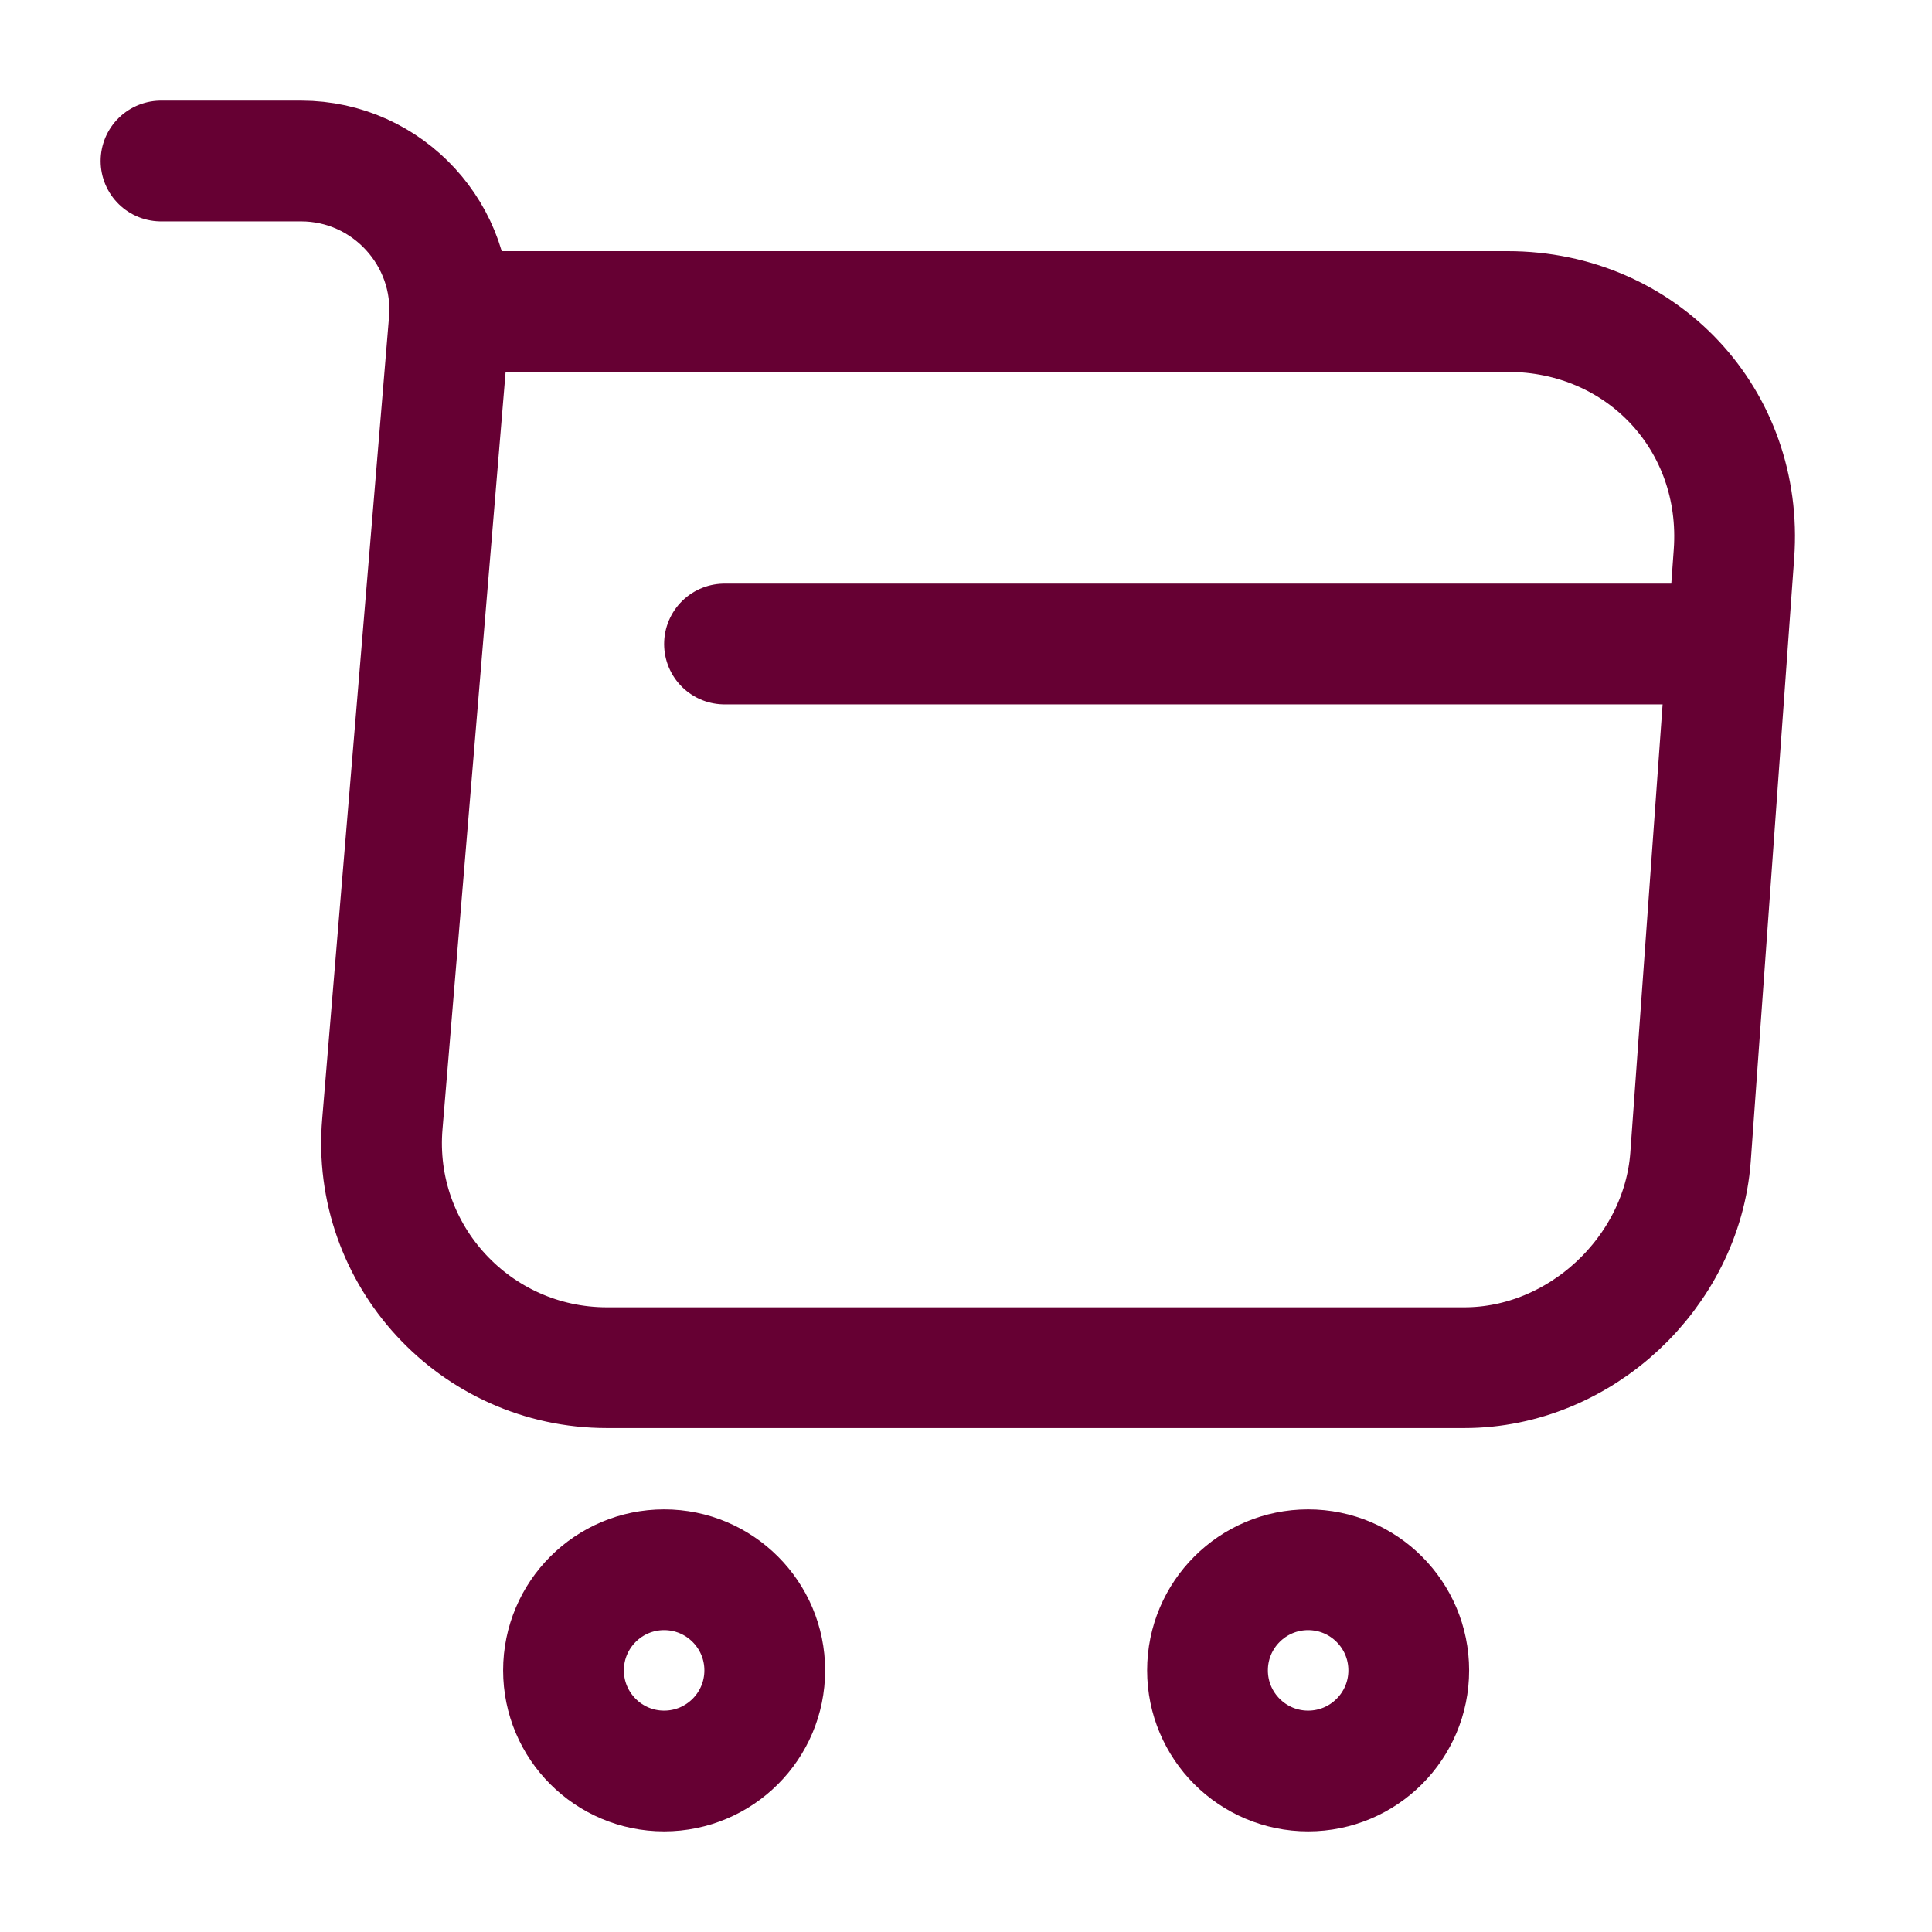
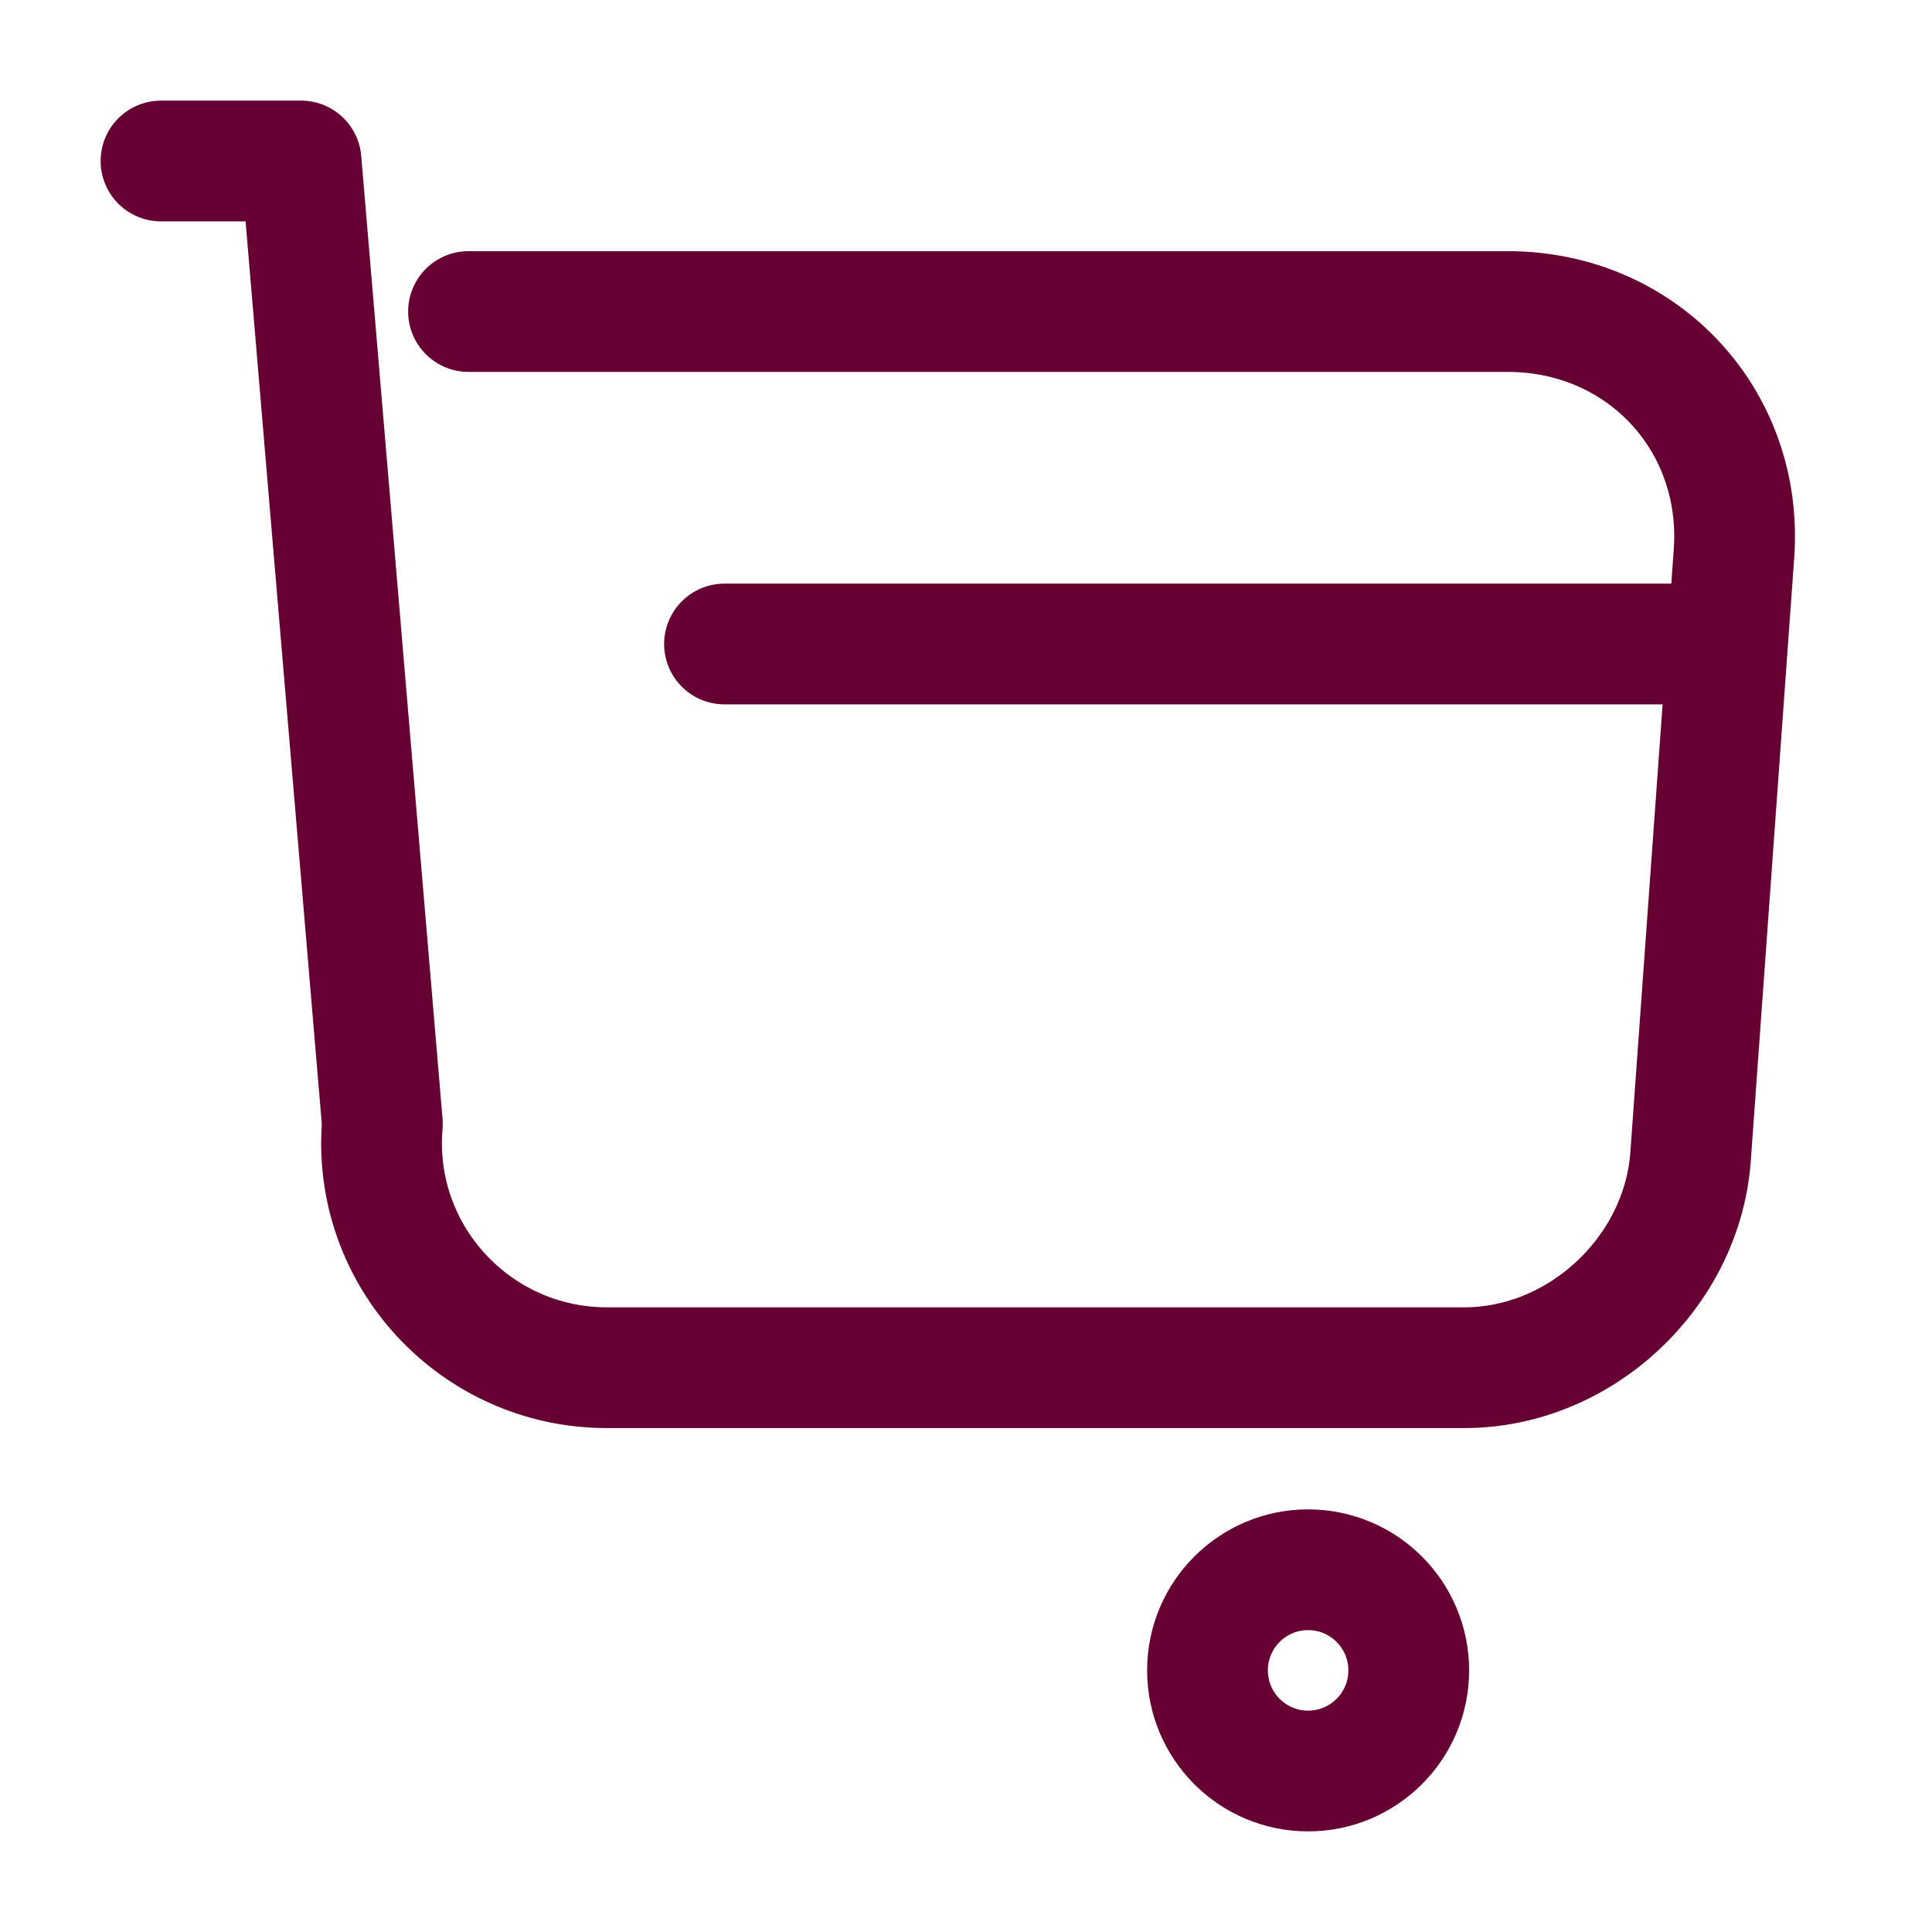
<svg xmlns="http://www.w3.org/2000/svg" width="24" height="24" viewBox="0 0 24 24" fill="none">
-   <path d="M2 2H3.74C4.82 2 5.67 2.93 5.58 4L4.75 13.96C4.61 15.59 5.9 16.99 7.54 16.99H18.19C19.63 16.99 20.89 15.81 21 14.38L21.54 6.88C21.66 5.22 20.4 3.87 18.73 3.87H5.82" stroke="#660033" stroke-width="1.5" stroke-miterlimit="10" stroke-linecap="round" stroke-linejoin="round" />
+   <path d="M2 2H3.74L4.75 13.96C4.61 15.59 5.9 16.99 7.54 16.99H18.19C19.63 16.99 20.89 15.81 21 14.38L21.54 6.88C21.66 5.22 20.4 3.87 18.73 3.87H5.82" stroke="#660033" stroke-width="1.5" stroke-miterlimit="10" stroke-linecap="round" stroke-linejoin="round" />
  <path d="M16.25 22C16.94 22 17.5 21.44 17.5 20.75C17.5 20.06 16.94 19.5 16.25 19.5C15.56 19.5 15 20.06 15 20.75C15 21.44 15.56 22 16.25 22Z" stroke="#660033" stroke-width="1.5" stroke-miterlimit="10" stroke-linecap="round" stroke-linejoin="round" />
-   <path d="M8.25 22C8.94 22 9.5 21.44 9.5 20.75C9.5 20.06 8.94 19.5 8.25 19.5C7.56 19.5 7 20.06 7 20.75C7 21.44 7.56 22 8.25 22Z" stroke="#660033" stroke-width="1.5" stroke-miterlimit="10" stroke-linecap="round" stroke-linejoin="round" />
  <path d="M9 8H21" stroke="#660033" stroke-width="1.5" stroke-miterlimit="10" stroke-linecap="round" stroke-linejoin="round" />
</svg>